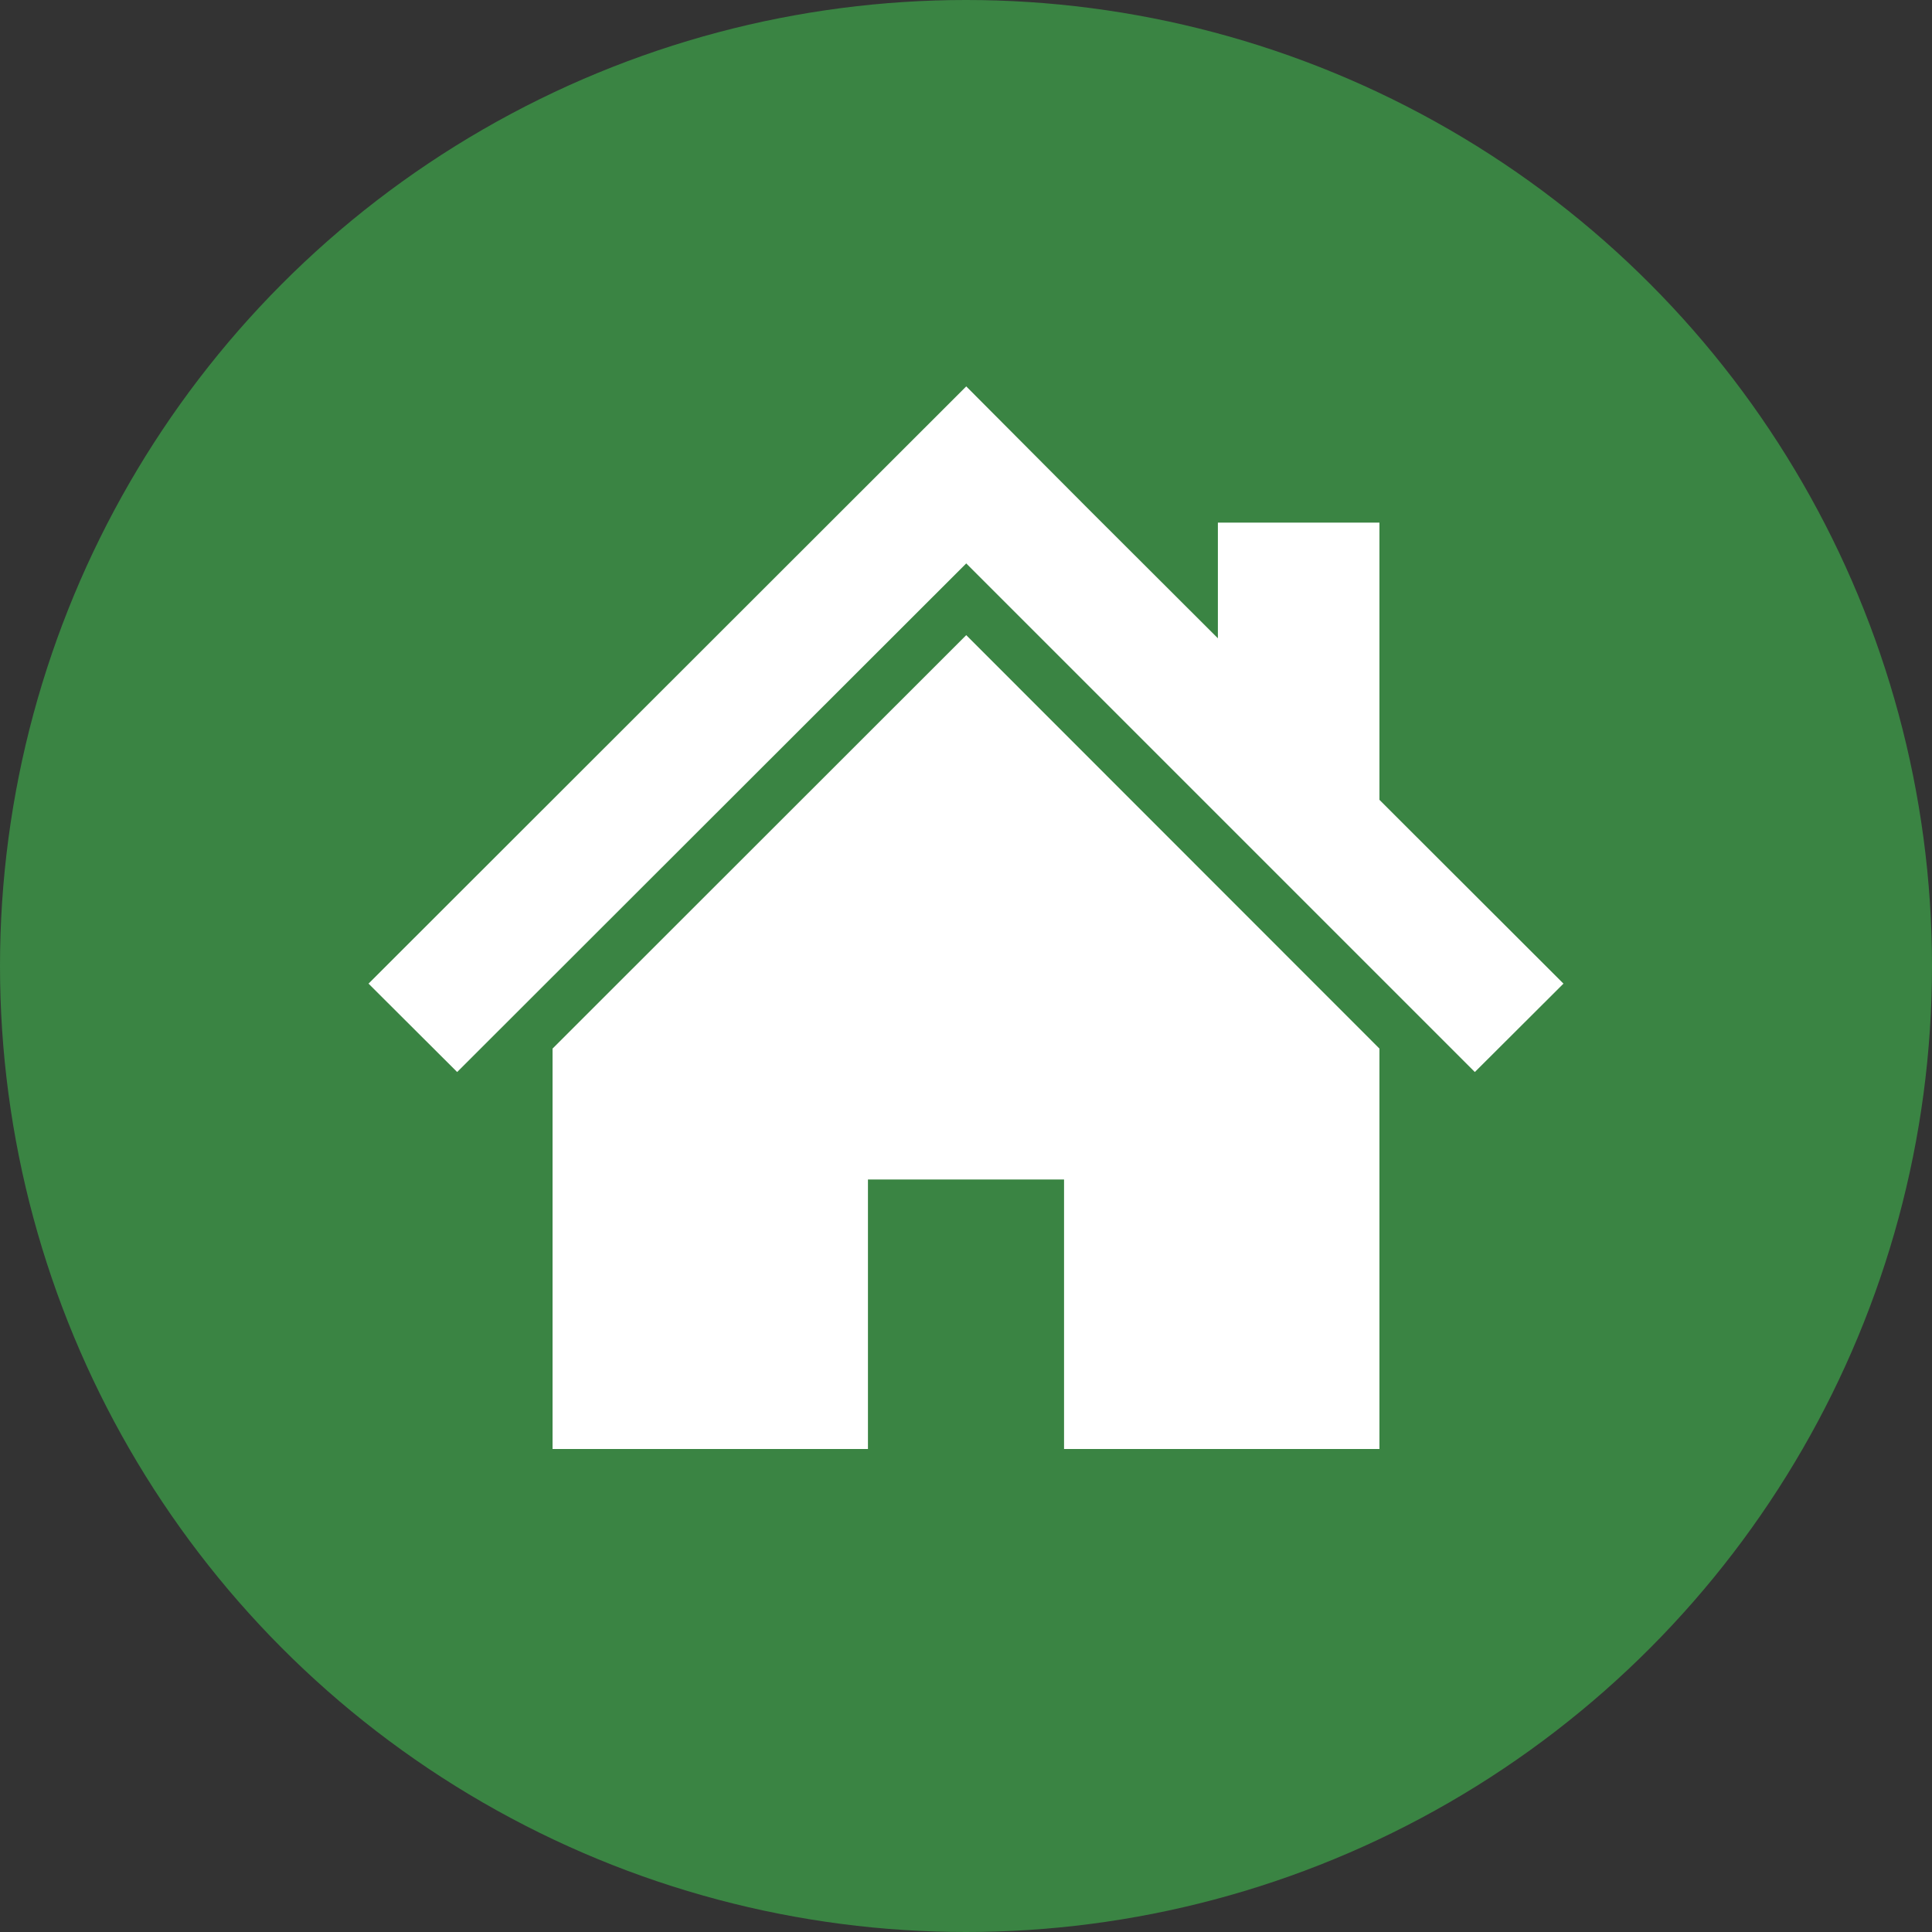
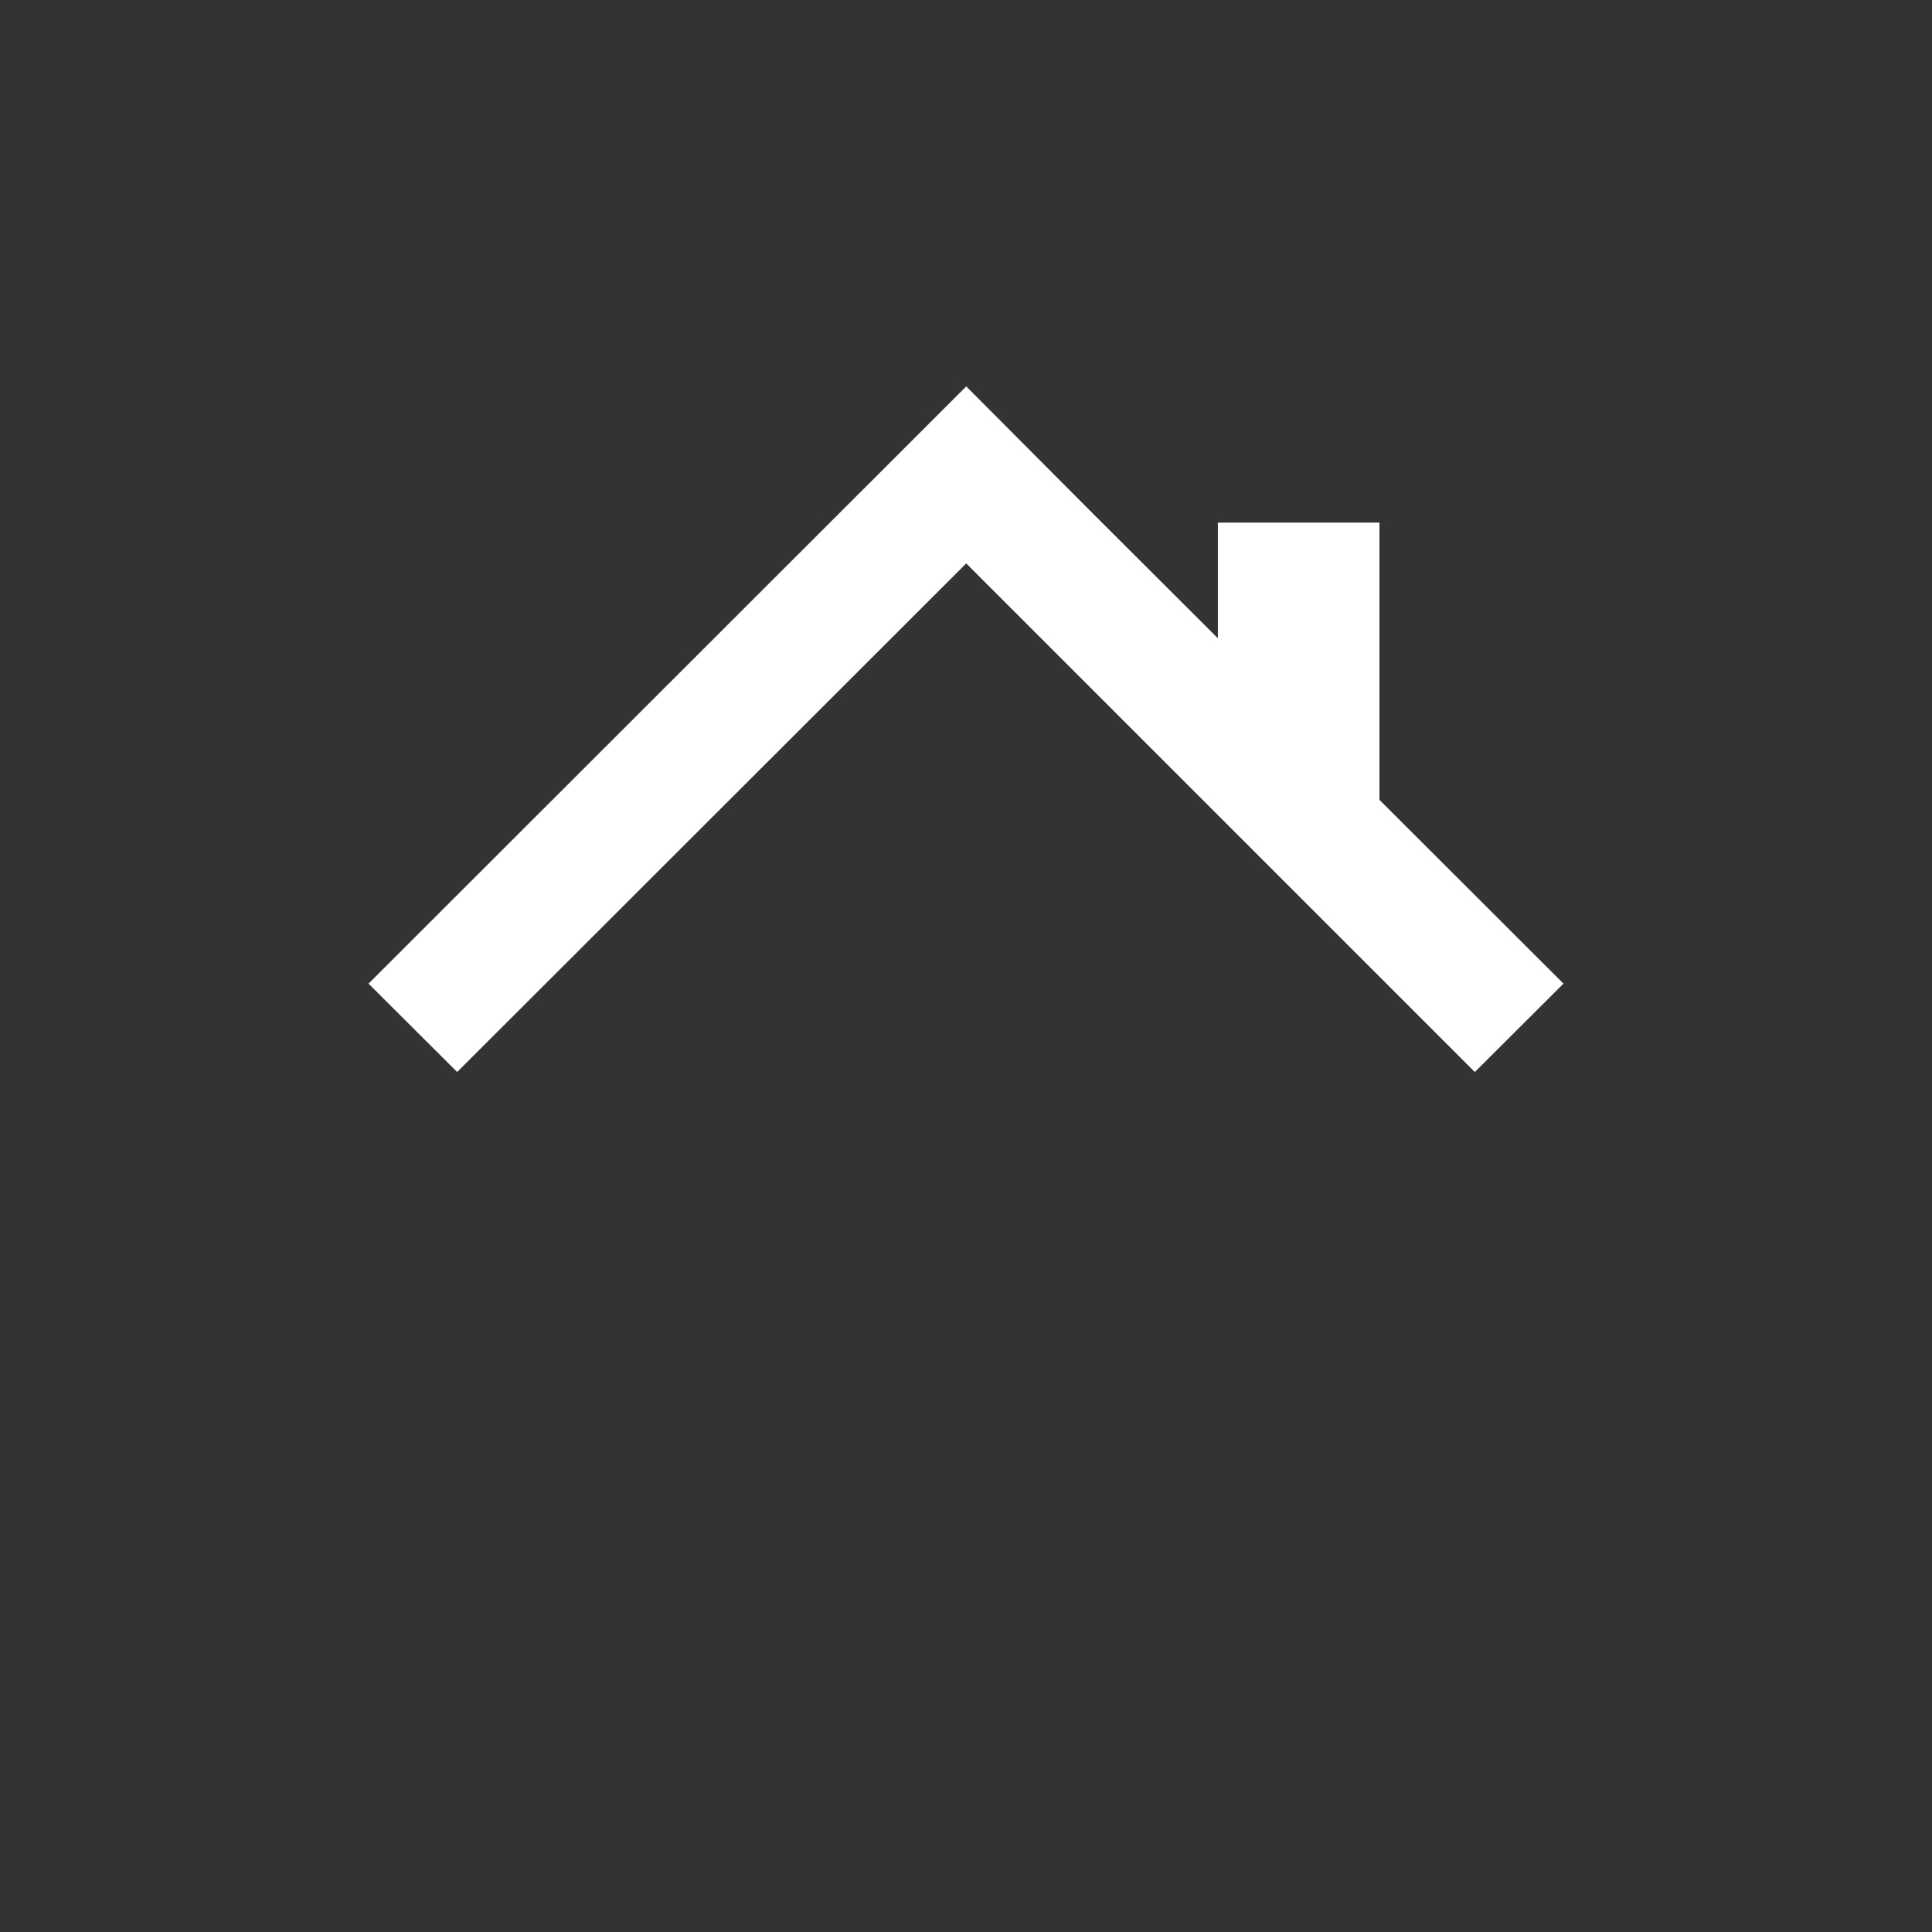
<svg xmlns="http://www.w3.org/2000/svg" id="Layer_1" data-name="Layer 1" width="80" height="80" viewBox="0 0 80 80">
  <rect x="0" y="0" width="80" height="80" fill="#333333" stroke="none" />
  <defs>
    <style>.cls-1{fill:#3a8443;}.cls-2{fill:#fff;}</style>
  </defs>
-   <circle class="cls-1" cx="40" cy="40" r="40" />
  <polygon class="cls-2" points="57.12 33.12 57.12 21.64 50.43 21.64 50.43 26.43 45.11 21.12 40.01 16 15.26 40.73 18.93 44.39 40.01 23.33 61.07 44.39 64.74 40.73 57.12 33.12" />
-   <polygon class="cls-2" points="22.88 43.42 22.88 60 35.94 60 35.94 48.84 44.06 48.84 44.06 60 57.12 60 57.12 43.42 40.01 26.3 22.88 43.42" />
</svg>